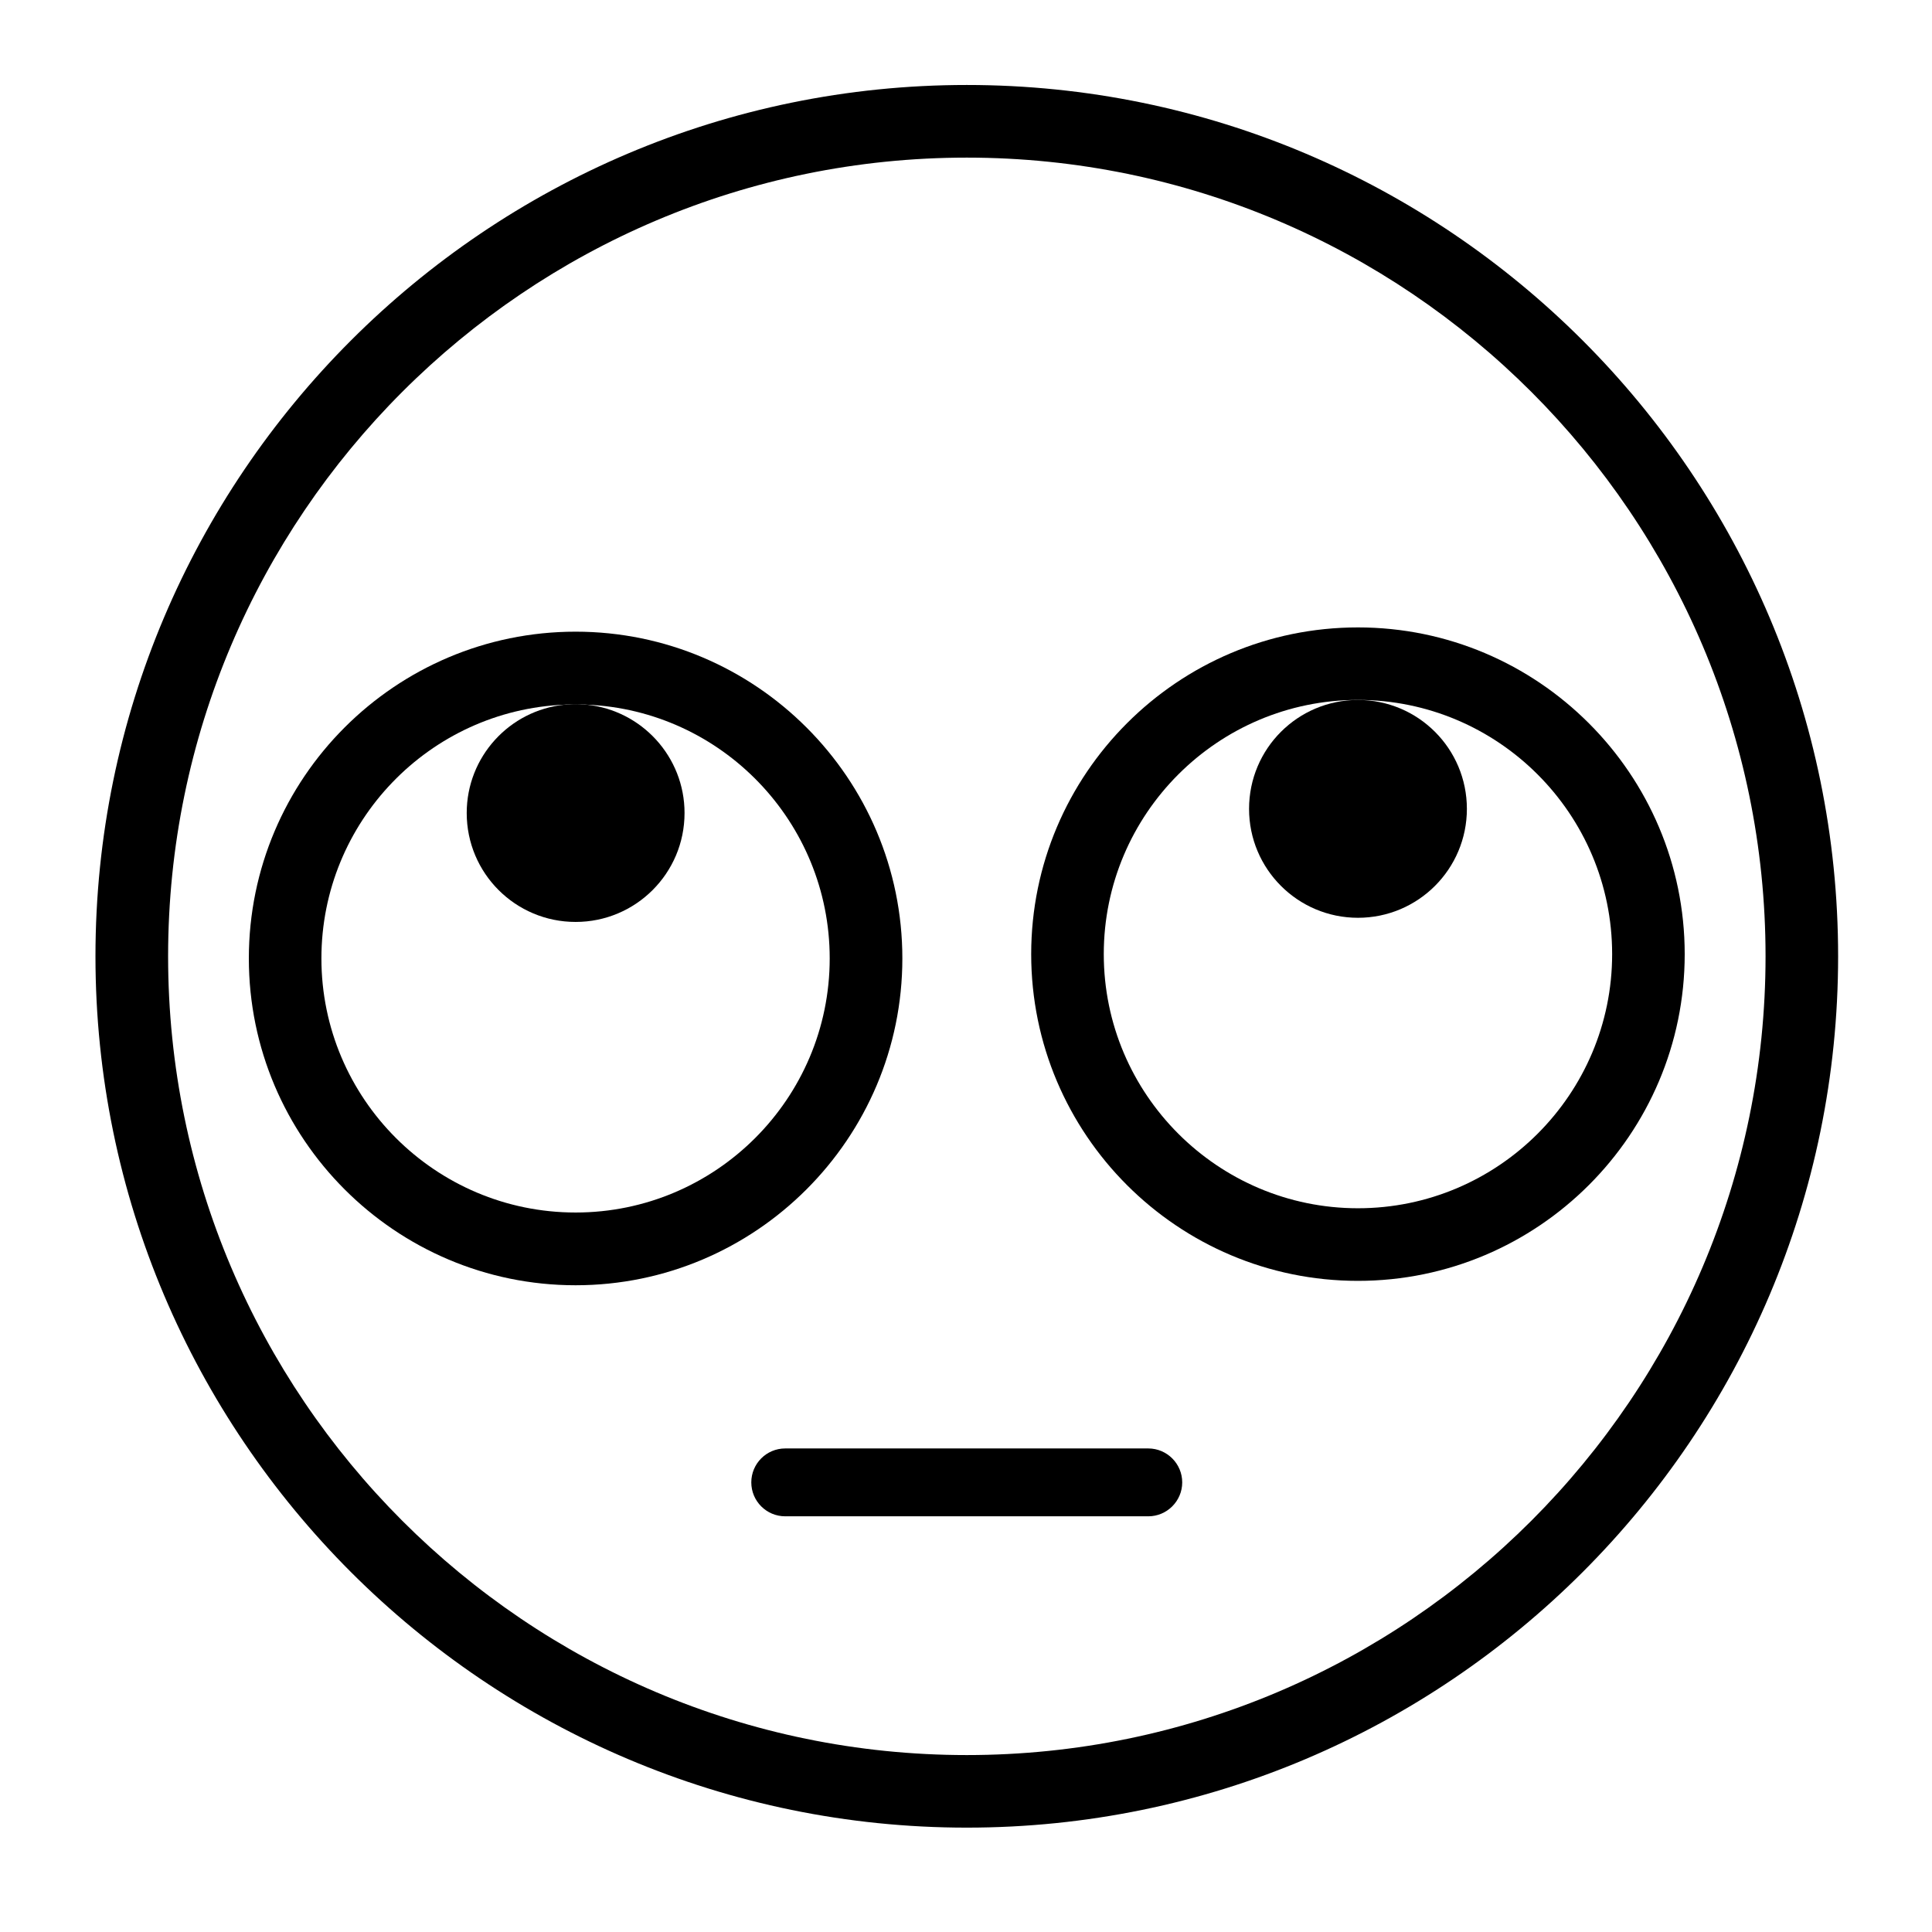
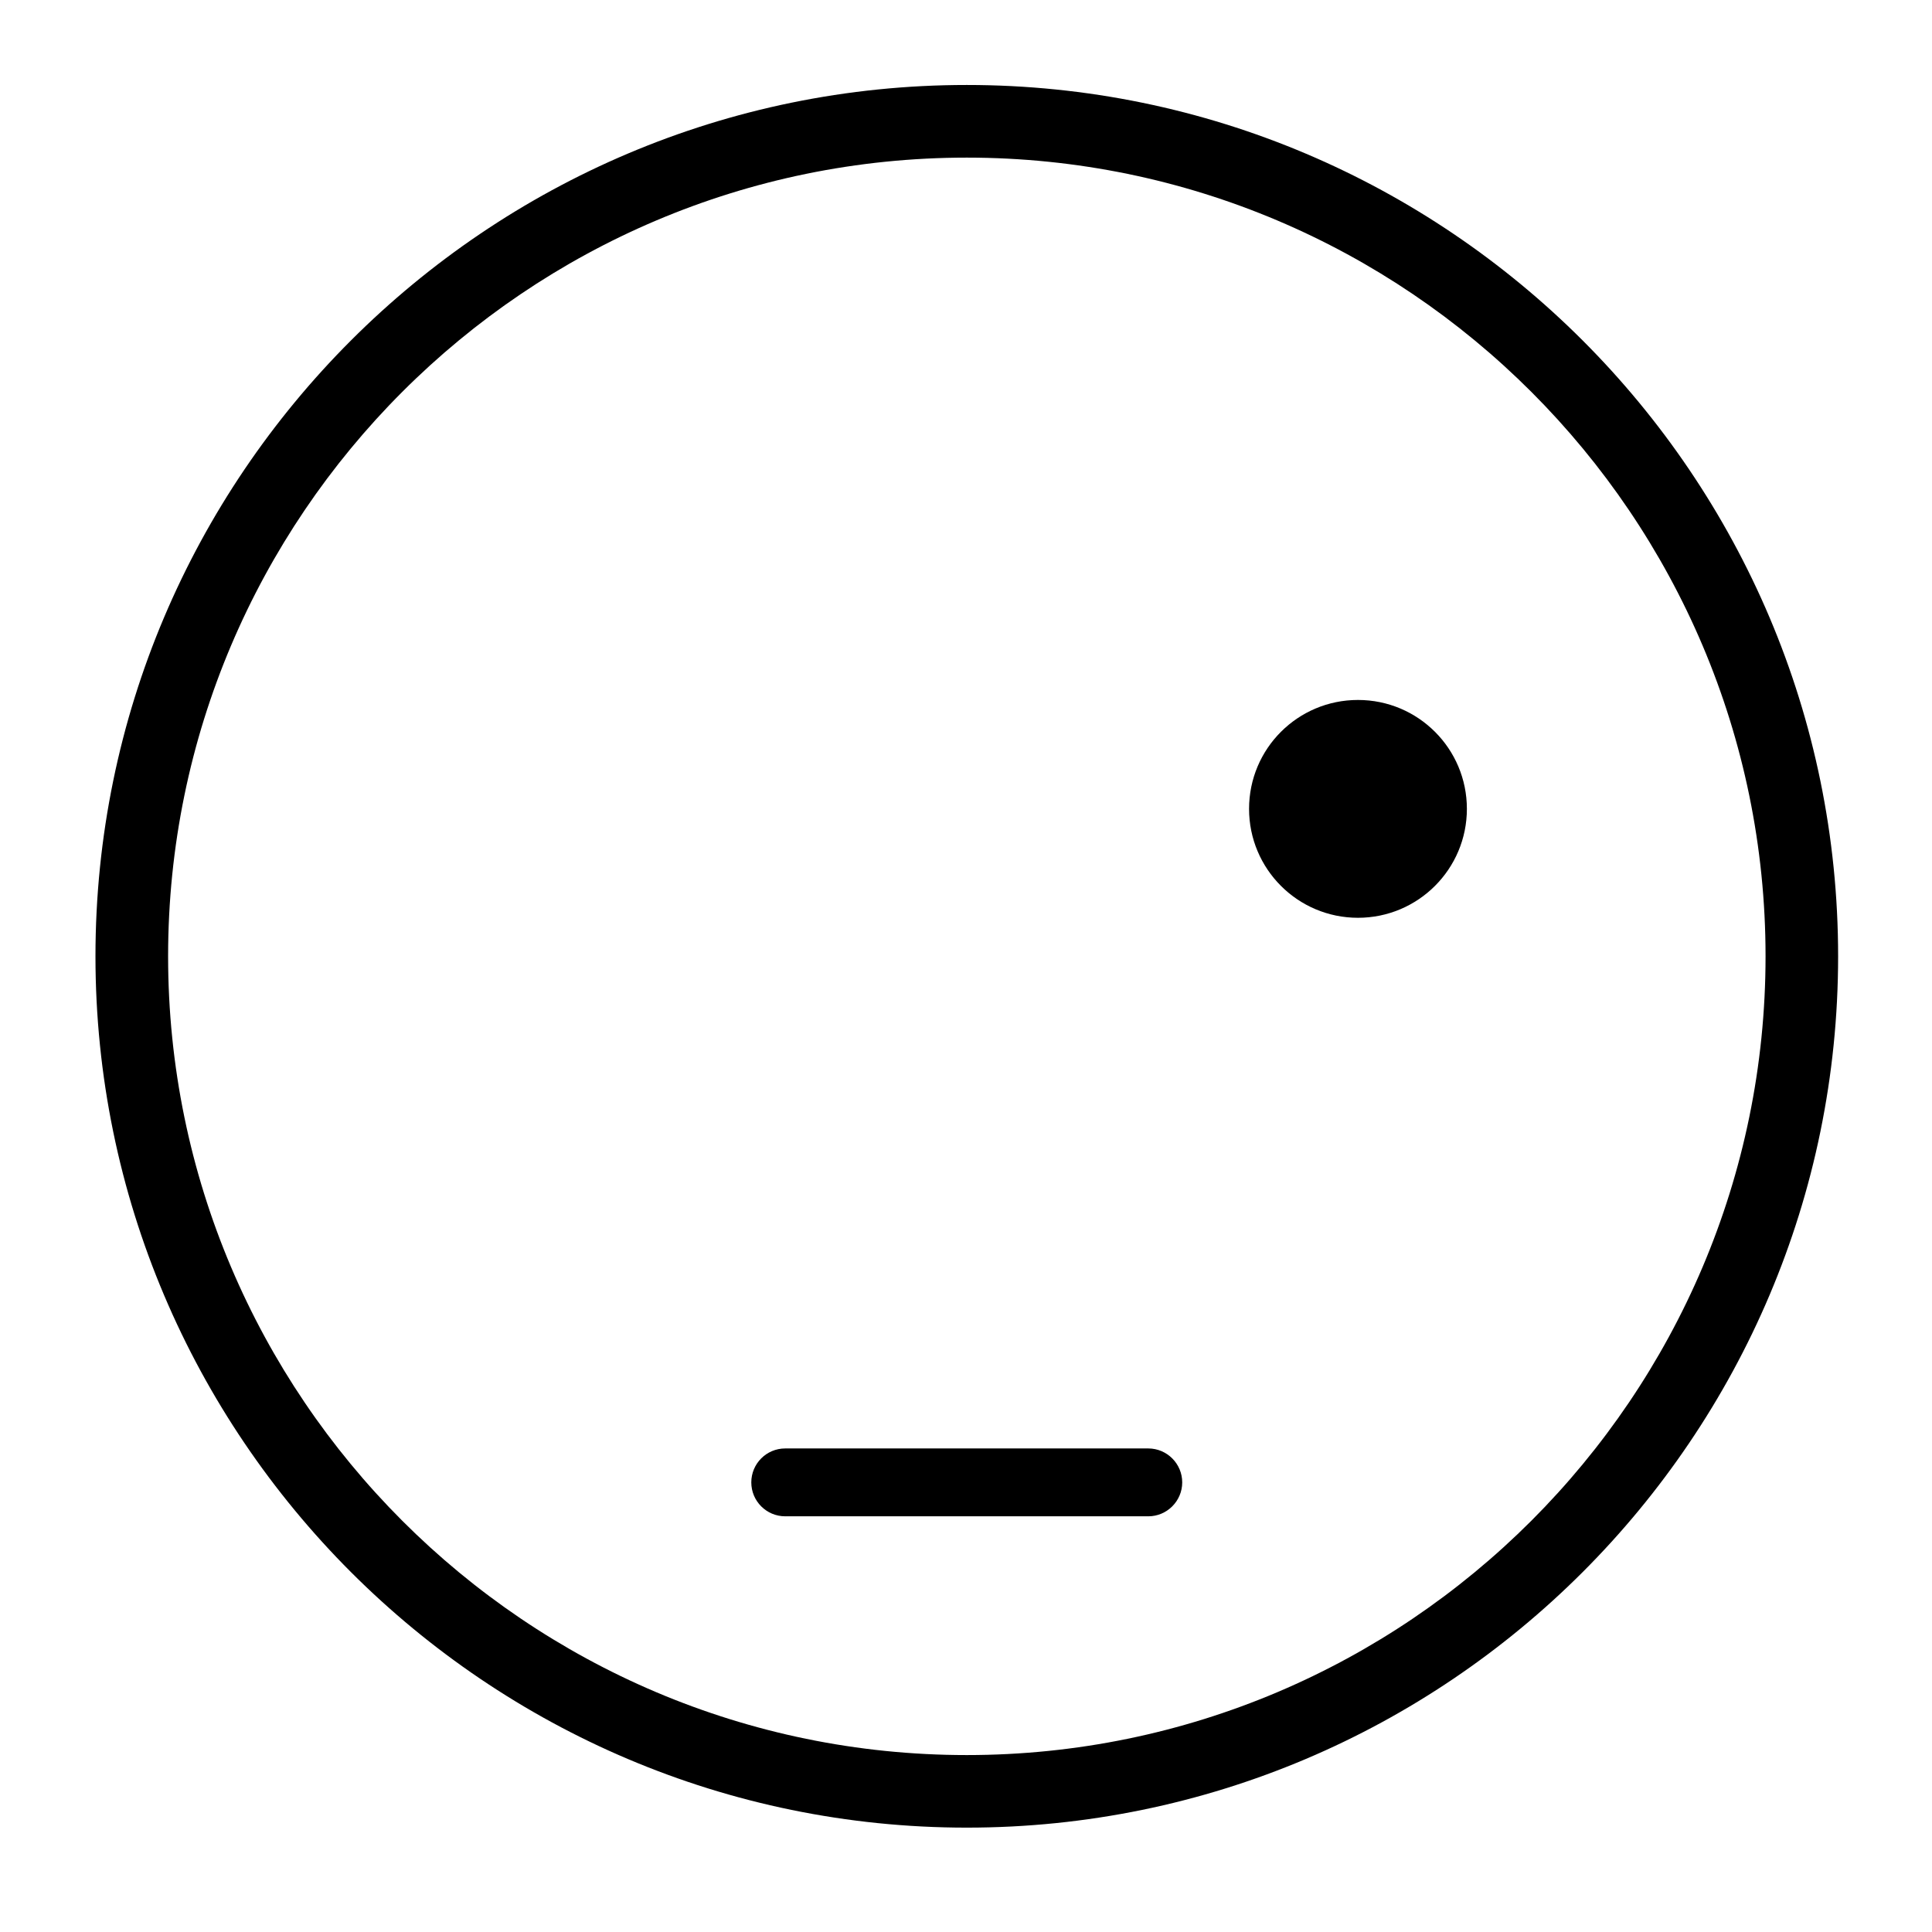
<svg xmlns="http://www.w3.org/2000/svg" fill="#000000" width="800px" height="800px" version="1.1" viewBox="144 144 512 512">
  <g>
    <path d="m400.21 166.52c-127.33 0-230.91 103.58-230.91 230.91 0 127.3 103.58 230.91 230.91 230.91 127.36 0 230.91-103.61 230.91-230.91 0-127.34-103.56-230.91-230.91-230.91zm0 442.59c-116.7 0-211.66-94.988-211.66-211.68 0.004-116.7 94.965-211.66 211.66-211.66 116.7 0 211.68 94.969 211.68 211.66 0 116.69-94.988 211.68-211.68 211.68z" />
-     <path d="m325.41 359.46c0 15.977-12.953 28.863-28.863 28.863-15.938 0-28.863-12.891-28.863-28.863 0-14.914 11.34-27.227 25.926-28.707 0.242-0.051 0.438-0.051 0.672-0.051h0.516c0.586-0.105 1.16-0.105 1.746-0.105 0.566 0 1.156 0 1.727 0.105h0.535c0.242 0 0.43 0 0.672 0.051 14.57 1.488 25.934 13.793 25.934 28.707z" />
-     <path d="m296.54 311.4c-47.766 0-86.594 38.824-86.594 86.594 0 47.734 38.824 86.613 86.594 86.613 47.715 0 86.594-38.879 86.594-86.613 0-47.766-38.879-86.594-86.594-86.594zm0 153.93c-37.156 0-67.363-30.211-67.363-67.344 0-36.164 28.621-65.754 64.426-67.238 0.242-0.051 0.438-0.051 0.672-0.051h0.516c0.586-0.051 1.16-0.051 1.746-0.051 0.566 0 1.156 0 1.727 0.051h0.535c0.242 0 0.43 0 0.672 0.051 35.785 1.484 64.41 31.074 64.41 67.238 0.004 37.133-30.207 67.344-67.34 67.344z" />
    <path d="m532.74 358.36c0 15.938-12.926 28.863-28.863 28.863-15.949 0-28.863-12.926-28.863-28.863 0-15.969 12.914-28.863 28.863-28.863 15.938 0 28.863 12.895 28.863 28.863z" />
-     <path d="m503.87 310.27c-47.766 0-86.594 38.855-86.594 86.594 0 47.746 38.824 86.578 86.594 86.578 47.715 0 86.594-38.824 86.594-86.578 0-47.738-38.879-86.594-86.594-86.594zm0 153.93c-37.141 0-67.359-30.219-67.359-67.348 0-37.156 30.219-67.363 67.359-67.363 37.156 0 67.363 30.207 67.363 67.363 0 37.133-30.207 67.348-67.363 67.348z" />
    <path d="m457.3 536.85c0 4.949-4.039 8.988-8.996 8.988h-96.207c-4.992 0-8.996-4.039-8.996-8.988 0-4.953 4.004-8.996 8.996-8.996h96.207c4.953 0 8.996 4.039 8.996 8.996z" />
  </g>
</svg>